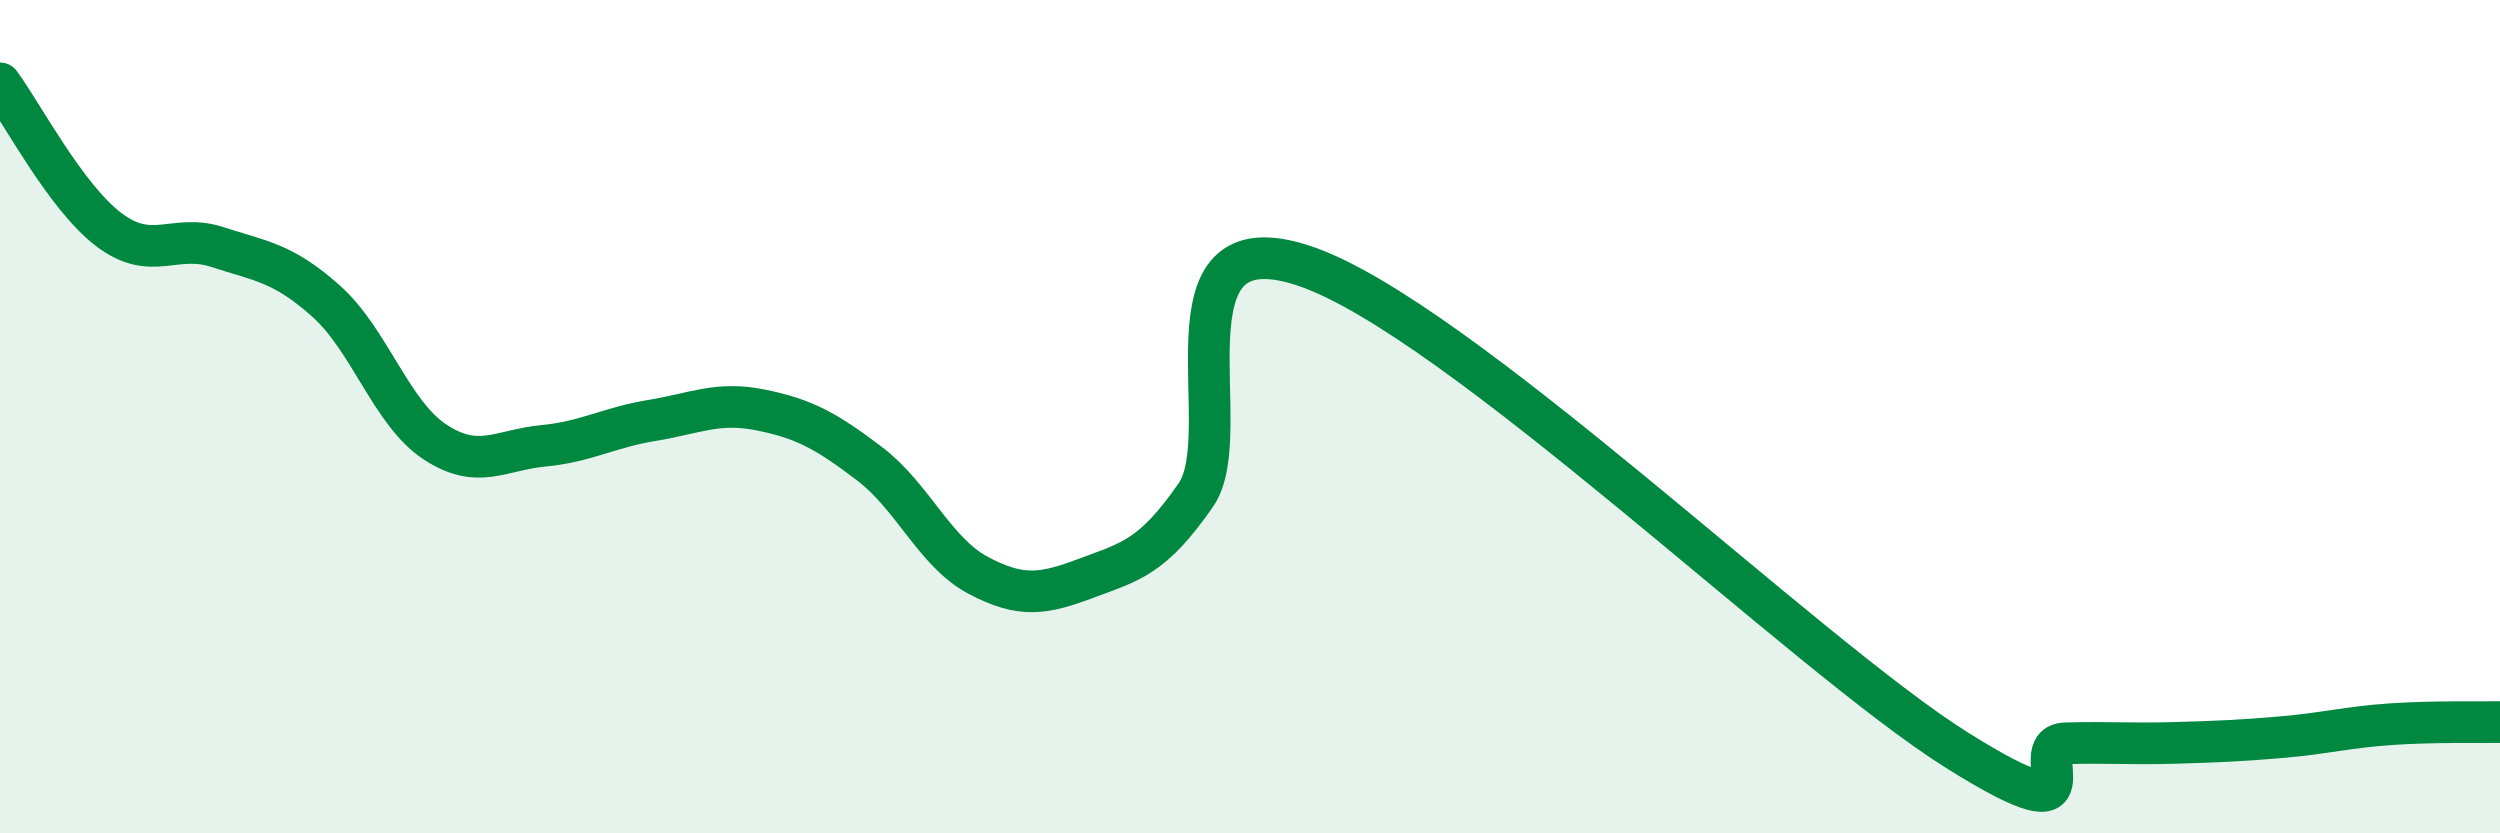
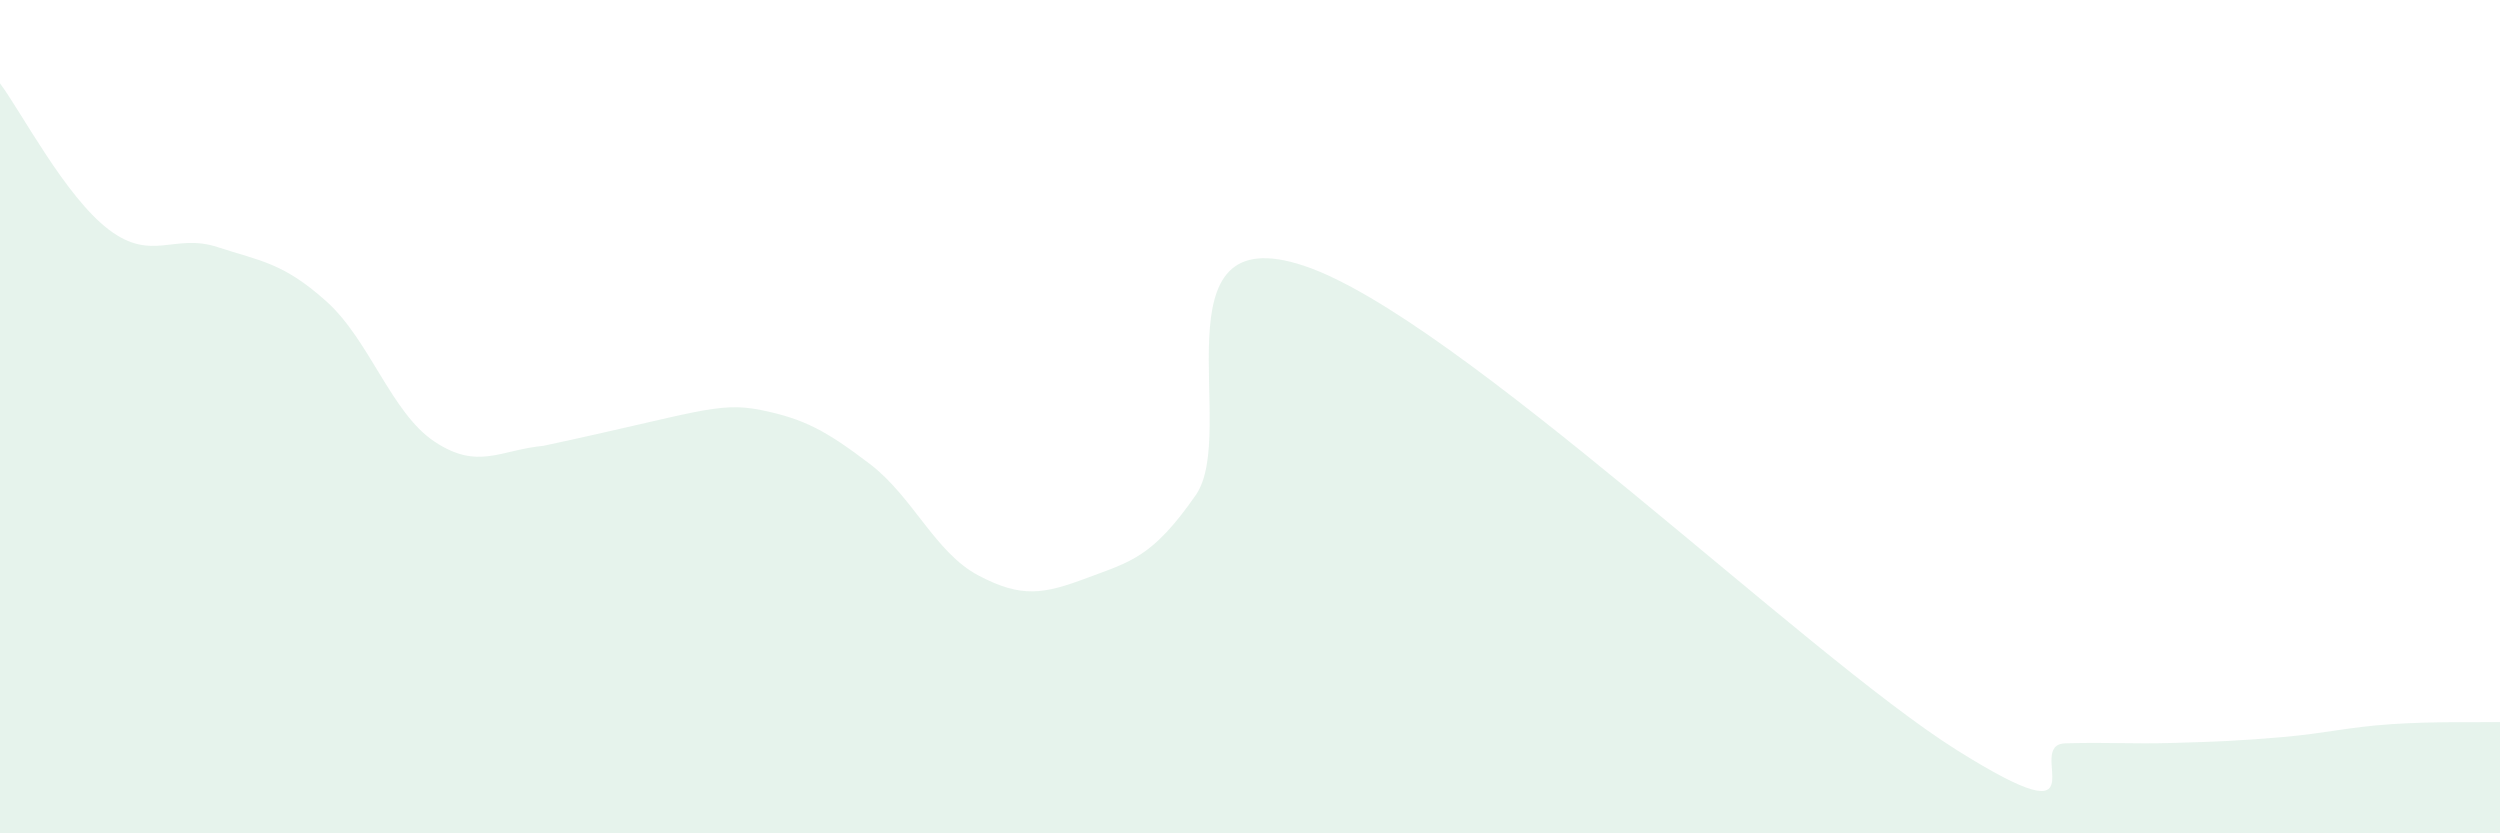
<svg xmlns="http://www.w3.org/2000/svg" width="60" height="20" viewBox="0 0 60 20">
-   <path d="M 0,2 C 0.52,2.7 1.57,4.72 2.61,5.51 C 3.65,6.3 4.18,5.59 5.22,5.93 C 6.26,6.27 6.79,6.3 7.83,7.23 C 8.87,8.16 9.39,9.91 10.43,10.6 C 11.47,11.29 12,10.8 13.04,10.7 C 14.08,10.6 14.61,10.26 15.65,10.09 C 16.69,9.92 17.22,9.63 18.26,9.84 C 19.3,10.05 19.83,10.34 20.87,11.13 C 21.91,11.92 22.44,13.26 23.48,13.81 C 24.52,14.36 25.05,14.26 26.09,13.87 C 27.13,13.48 27.66,13.38 28.7,11.88 C 29.74,10.38 27.65,5.16 31.3,6.38 C 34.95,7.6 43.31,15.71 46.96,18 C 50.61,20.29 48.53,17.87 49.57,17.84 C 50.61,17.81 51.13,17.86 52.17,17.83 C 53.21,17.8 53.74,17.78 54.78,17.69 C 55.82,17.6 56.35,17.45 57.39,17.38 C 58.43,17.31 59.48,17.34 60,17.33L60 20L0 20Z" fill="#008740" opacity="0.1" stroke-linecap="round" stroke-linejoin="round" />
-   <path d="M 0,2 C 0.52,2.7 1.57,4.72 2.61,5.51 C 3.65,6.3 4.18,5.59 5.22,5.93 C 6.26,6.27 6.79,6.3 7.83,7.23 C 8.87,8.16 9.39,9.91 10.43,10.6 C 11.47,11.29 12,10.8 13.04,10.7 C 14.08,10.6 14.61,10.26 15.65,10.09 C 16.69,9.92 17.22,9.63 18.26,9.84 C 19.3,10.05 19.83,10.34 20.87,11.13 C 21.91,11.92 22.44,13.26 23.48,13.81 C 24.52,14.36 25.05,14.26 26.09,13.87 C 27.13,13.48 27.66,13.38 28.7,11.88 C 29.74,10.38 27.65,5.16 31.3,6.38 C 34.95,7.6 43.31,15.71 46.96,18 C 50.61,20.29 48.53,17.87 49.57,17.84 C 50.61,17.81 51.13,17.86 52.17,17.83 C 53.21,17.8 53.74,17.78 54.78,17.69 C 55.82,17.6 56.35,17.45 57.39,17.38 C 58.43,17.31 59.48,17.34 60,17.33" stroke="#008740" stroke-width="1" fill="none" stroke-linecap="round" stroke-linejoin="round" />
+   <path d="M 0,2 C 0.52,2.7 1.57,4.72 2.61,5.51 C 3.65,6.3 4.18,5.59 5.22,5.93 C 6.26,6.27 6.79,6.3 7.83,7.23 C 8.87,8.16 9.39,9.91 10.43,10.6 C 11.47,11.29 12,10.8 13.04,10.7 C 16.69,9.92 17.22,9.63 18.26,9.84 C 19.3,10.05 19.83,10.34 20.87,11.13 C 21.91,11.92 22.44,13.26 23.48,13.81 C 24.52,14.36 25.05,14.26 26.09,13.87 C 27.13,13.48 27.66,13.38 28.7,11.88 C 29.74,10.38 27.65,5.16 31.3,6.38 C 34.95,7.6 43.31,15.71 46.96,18 C 50.61,20.29 48.53,17.87 49.57,17.84 C 50.61,17.81 51.13,17.86 52.17,17.83 C 53.21,17.8 53.74,17.78 54.78,17.69 C 55.82,17.6 56.35,17.45 57.39,17.38 C 58.43,17.31 59.48,17.34 60,17.33L60 20L0 20Z" fill="#008740" opacity="0.1" stroke-linecap="round" stroke-linejoin="round" />
</svg>